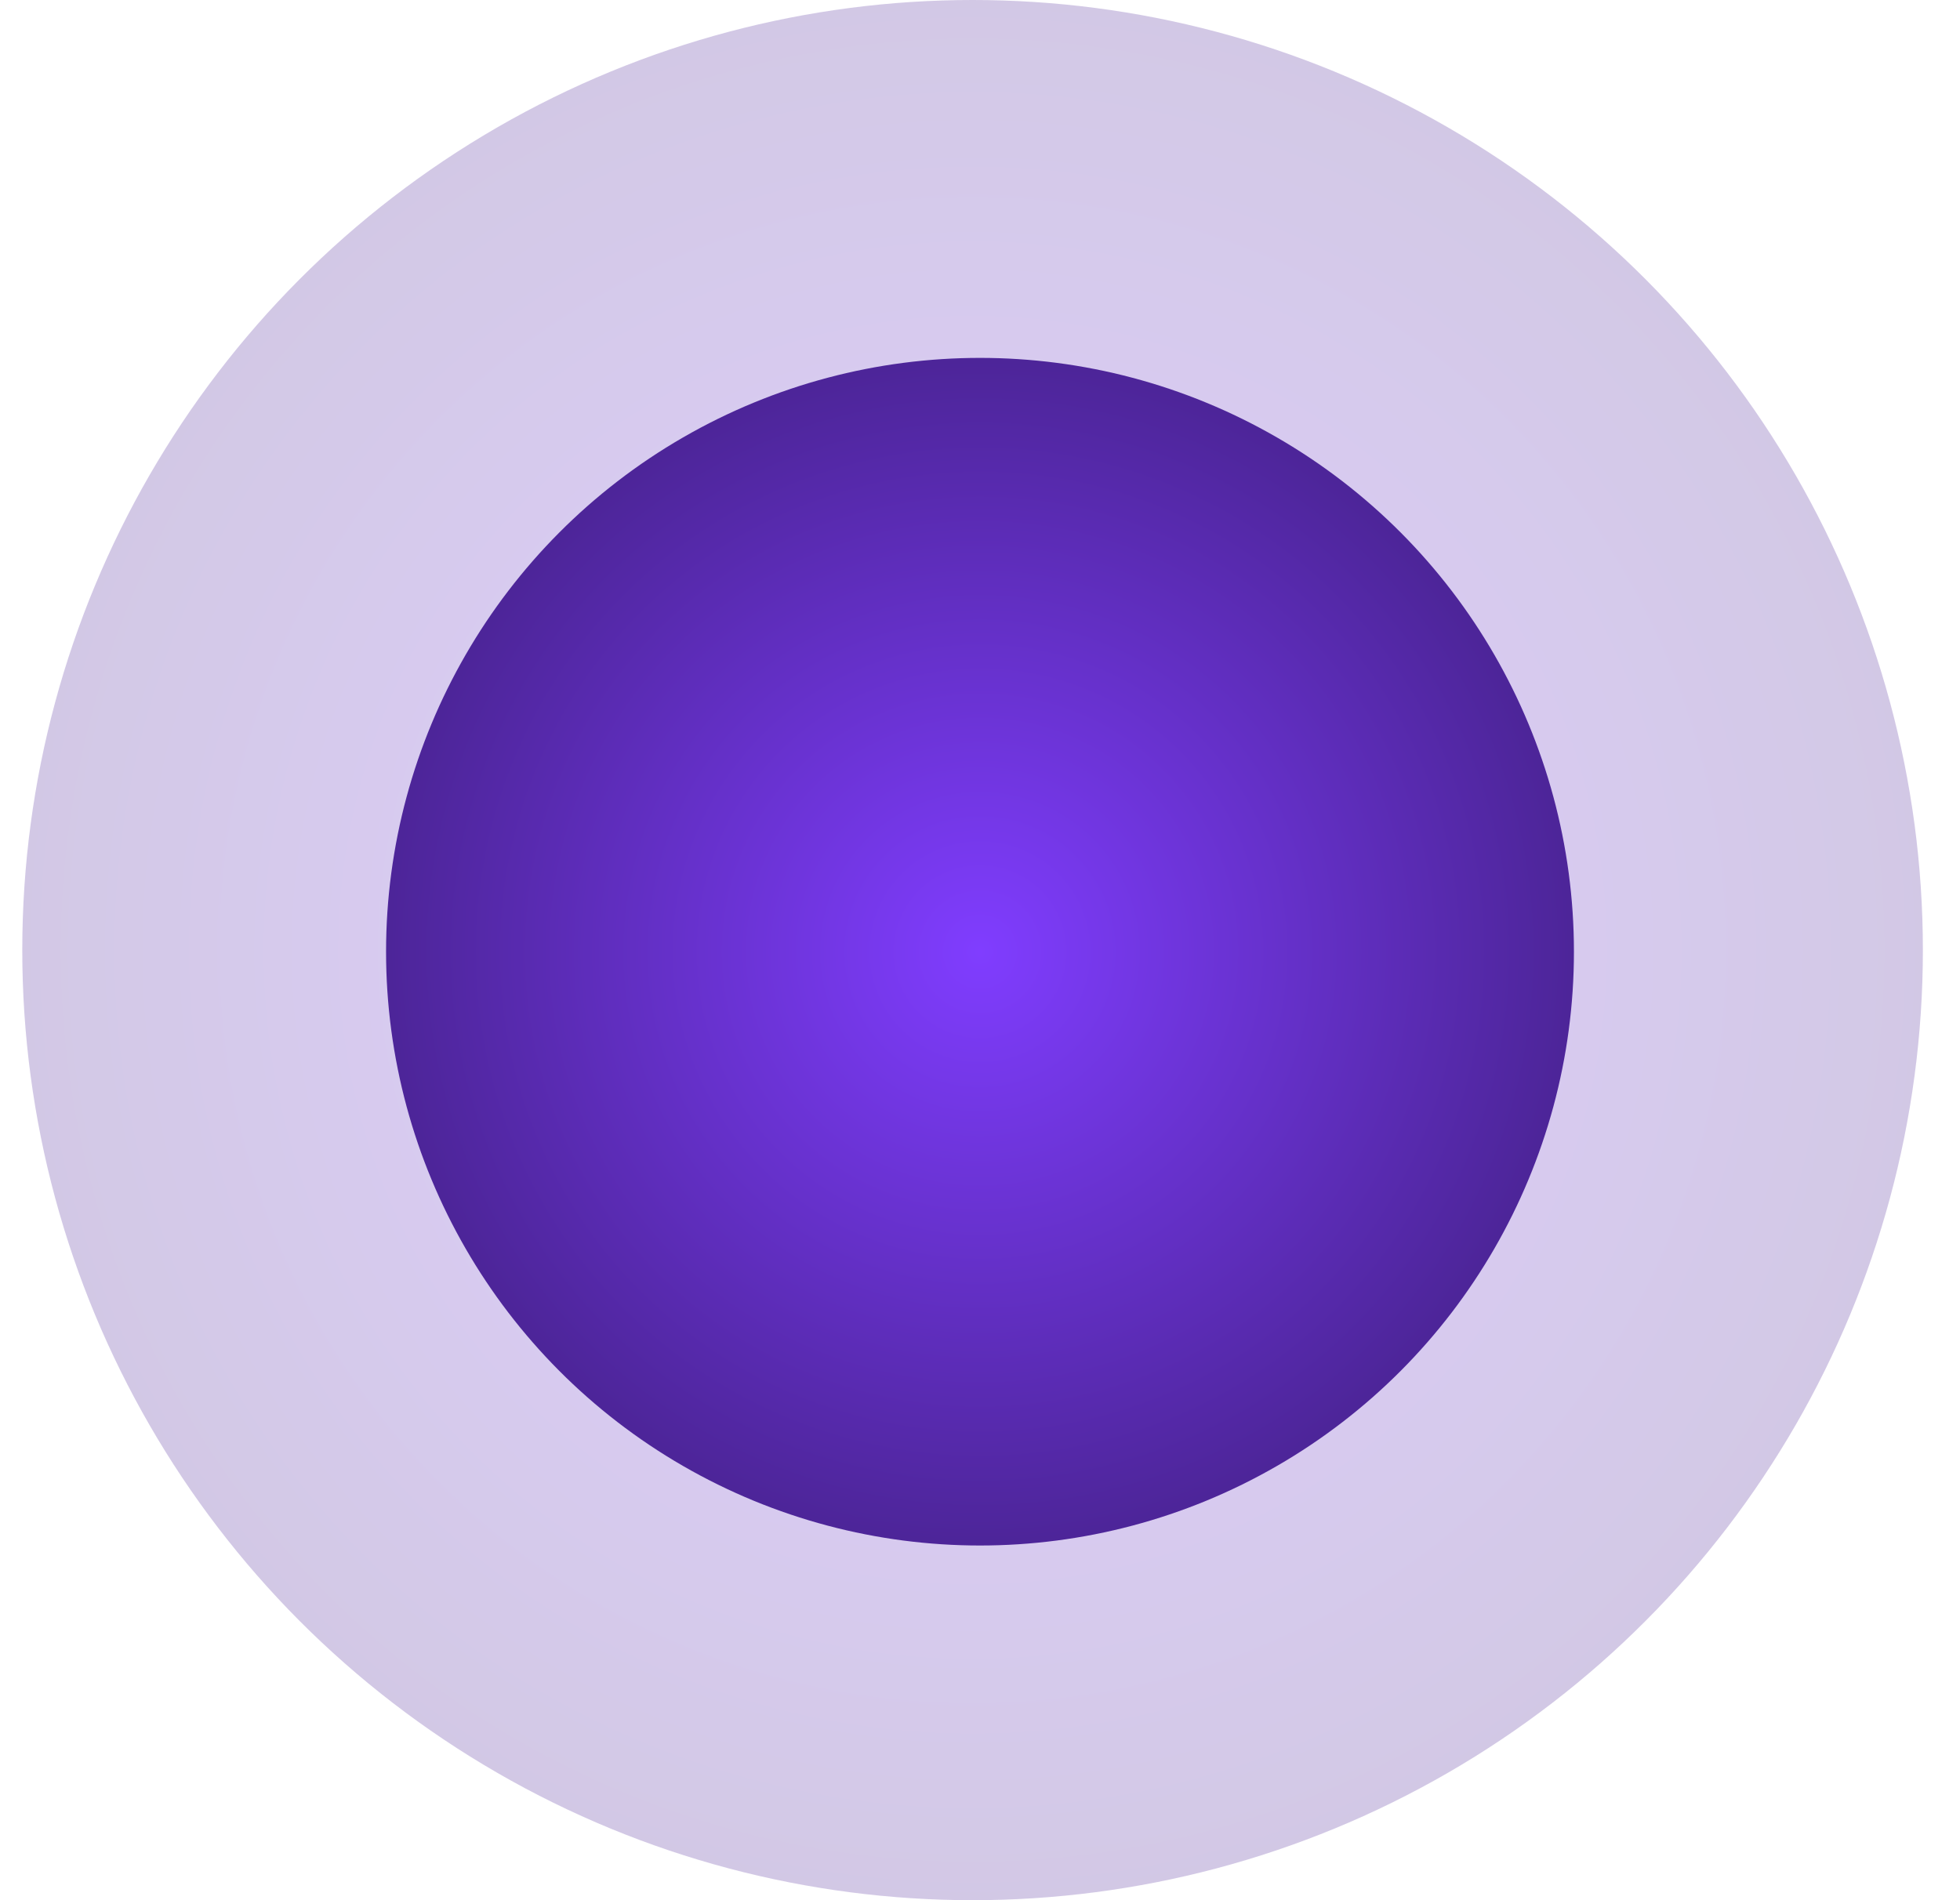
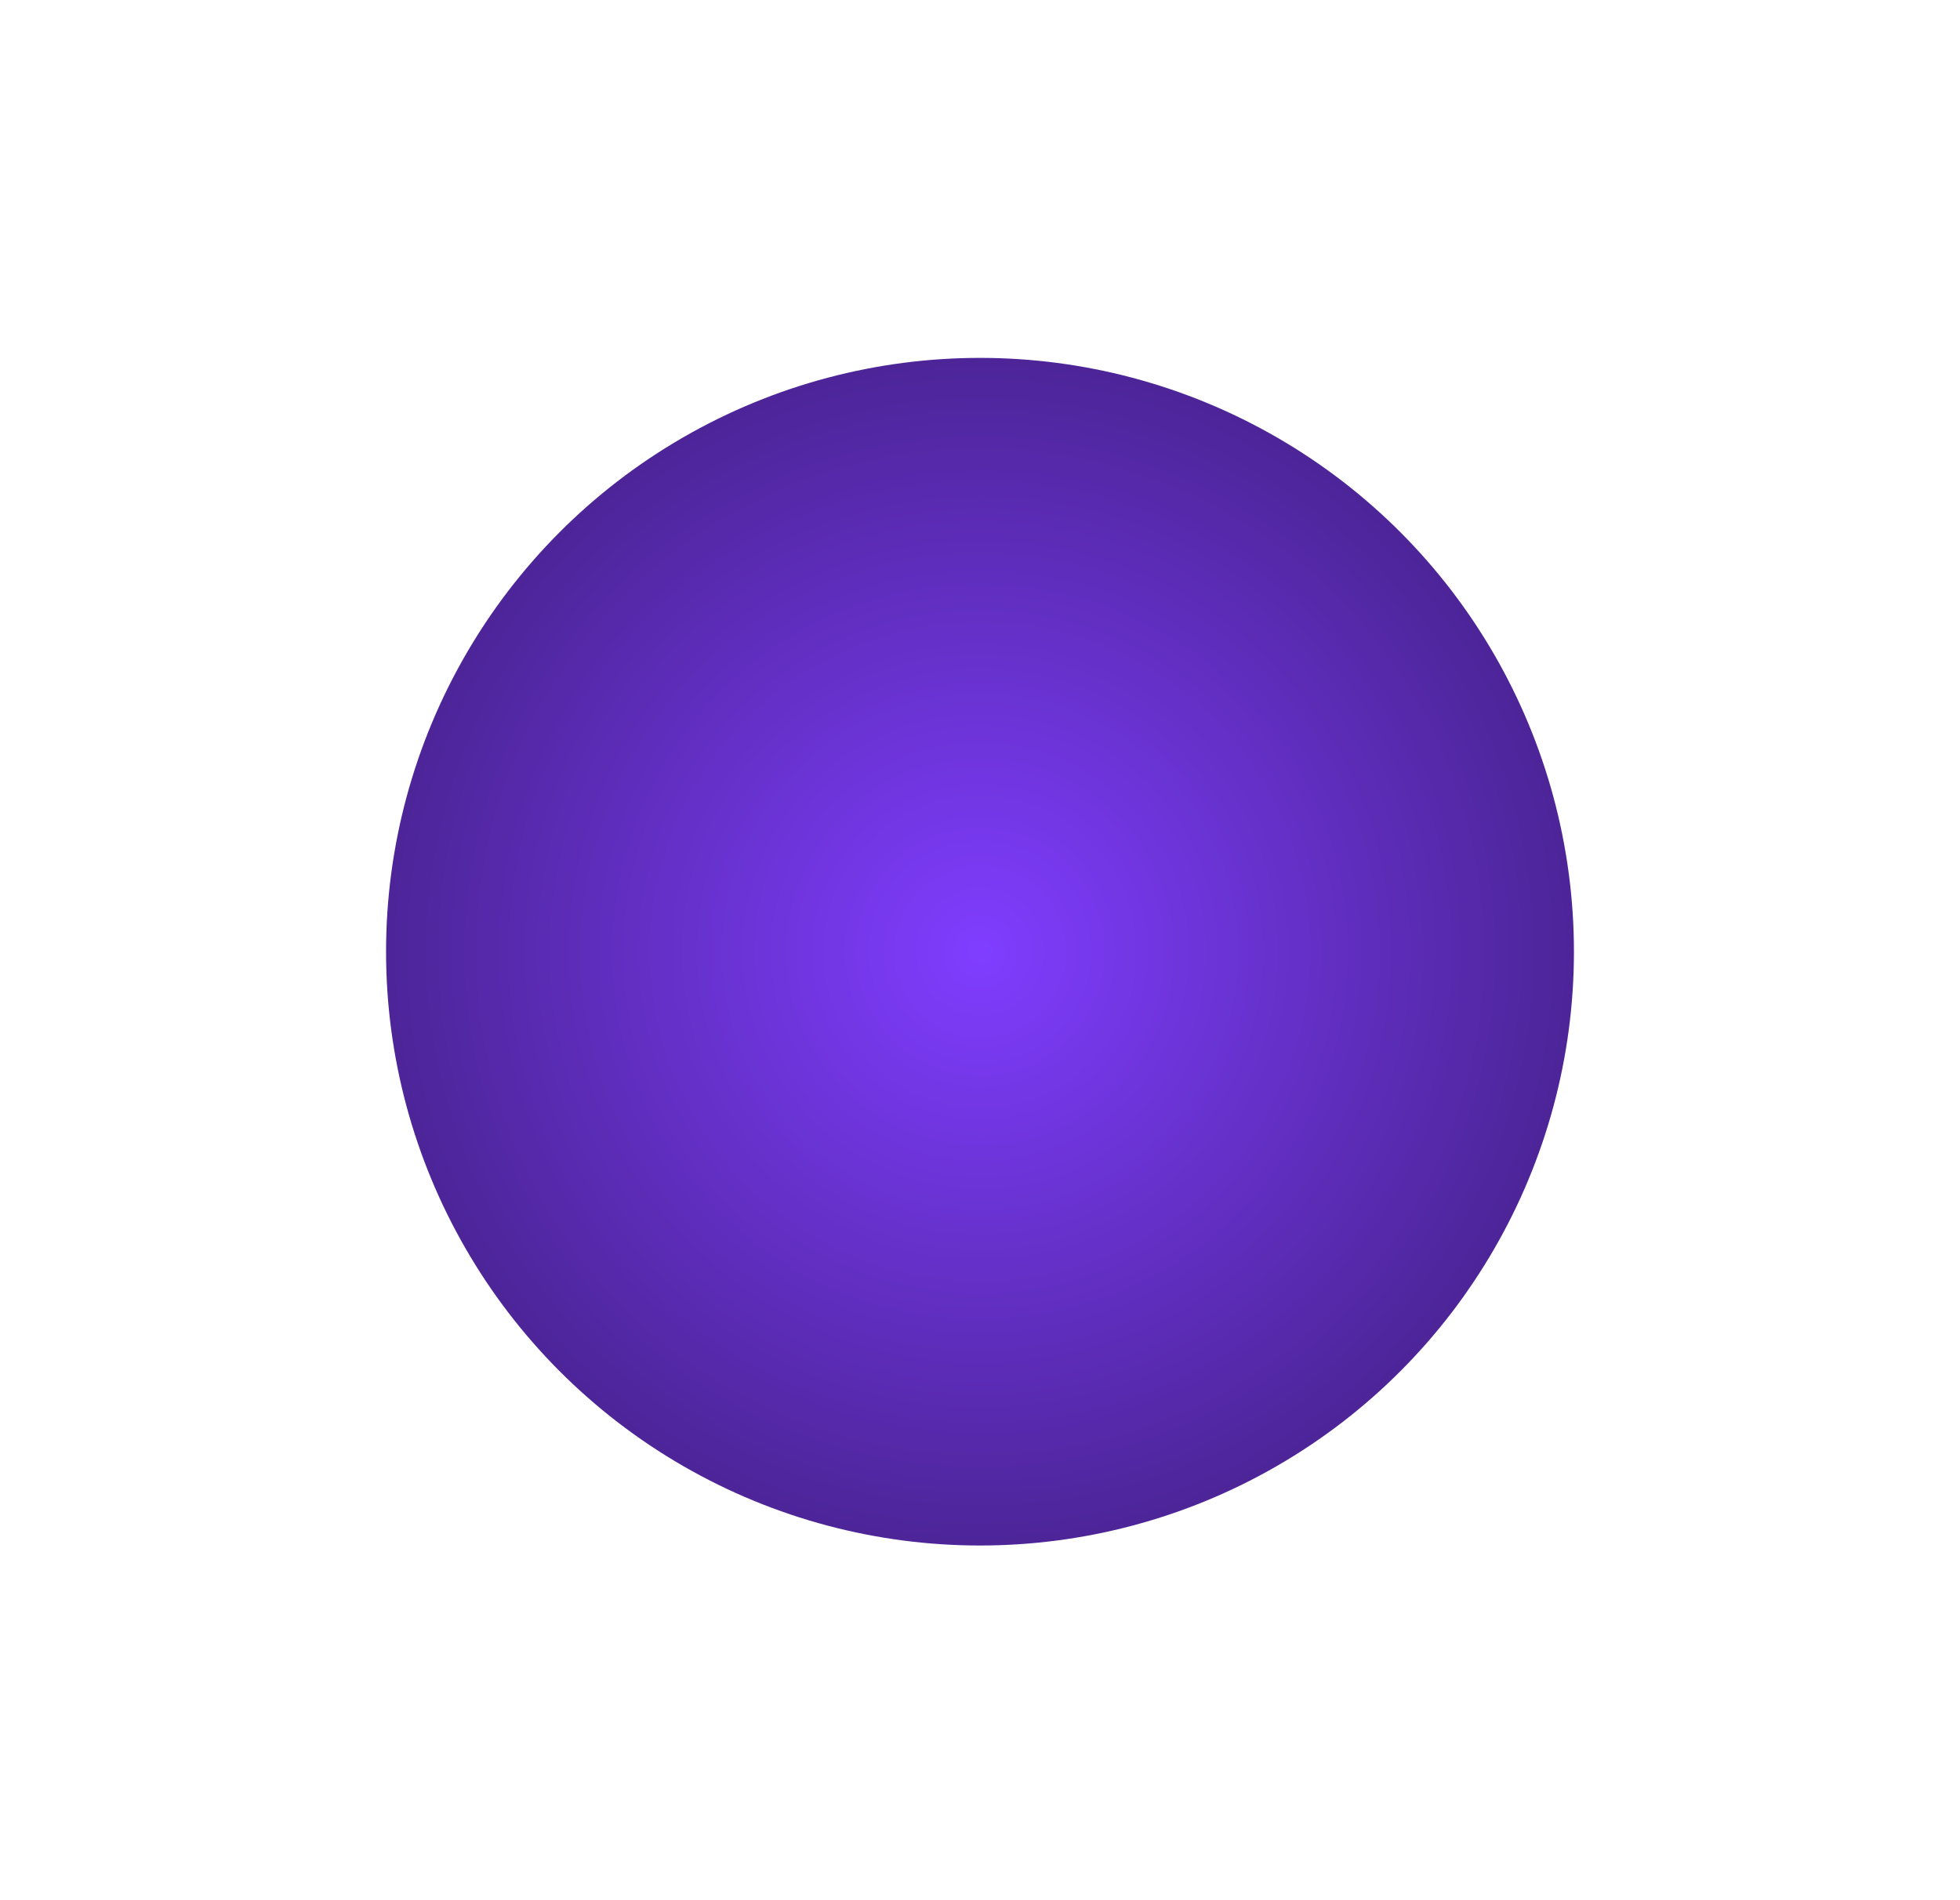
<svg xmlns="http://www.w3.org/2000/svg" width="33" height="32" viewBox="0 0 33 32" fill="none">
-   <circle cx="16.375" cy="16" r="16" fill="url(#paint0_radial_504_5516)" fill-opacity="0.25" />
  <circle cx="16.5" cy="16.027" r="10" fill="url(#paint1_radial_504_5516)" />
  <defs>
    <radialGradient id="paint0_radial_504_5516" cx="0" cy="0" r="1" gradientUnits="userSpaceOnUse" gradientTransform="translate(16.375 16) rotate(90) scale(16)">
      <stop stop-color="#803DFF" />
      <stop offset="1" stop-color="#4D2599" />
    </radialGradient>
    <radialGradient id="paint1_radial_504_5516" cx="0" cy="0" r="1" gradientUnits="userSpaceOnUse" gradientTransform="translate(16.5 16.027) rotate(90) scale(10)">
      <stop stop-color="#803DFF" />
      <stop offset="1" stop-color="#4D2599" />
    </radialGradient>
  </defs>
</svg>